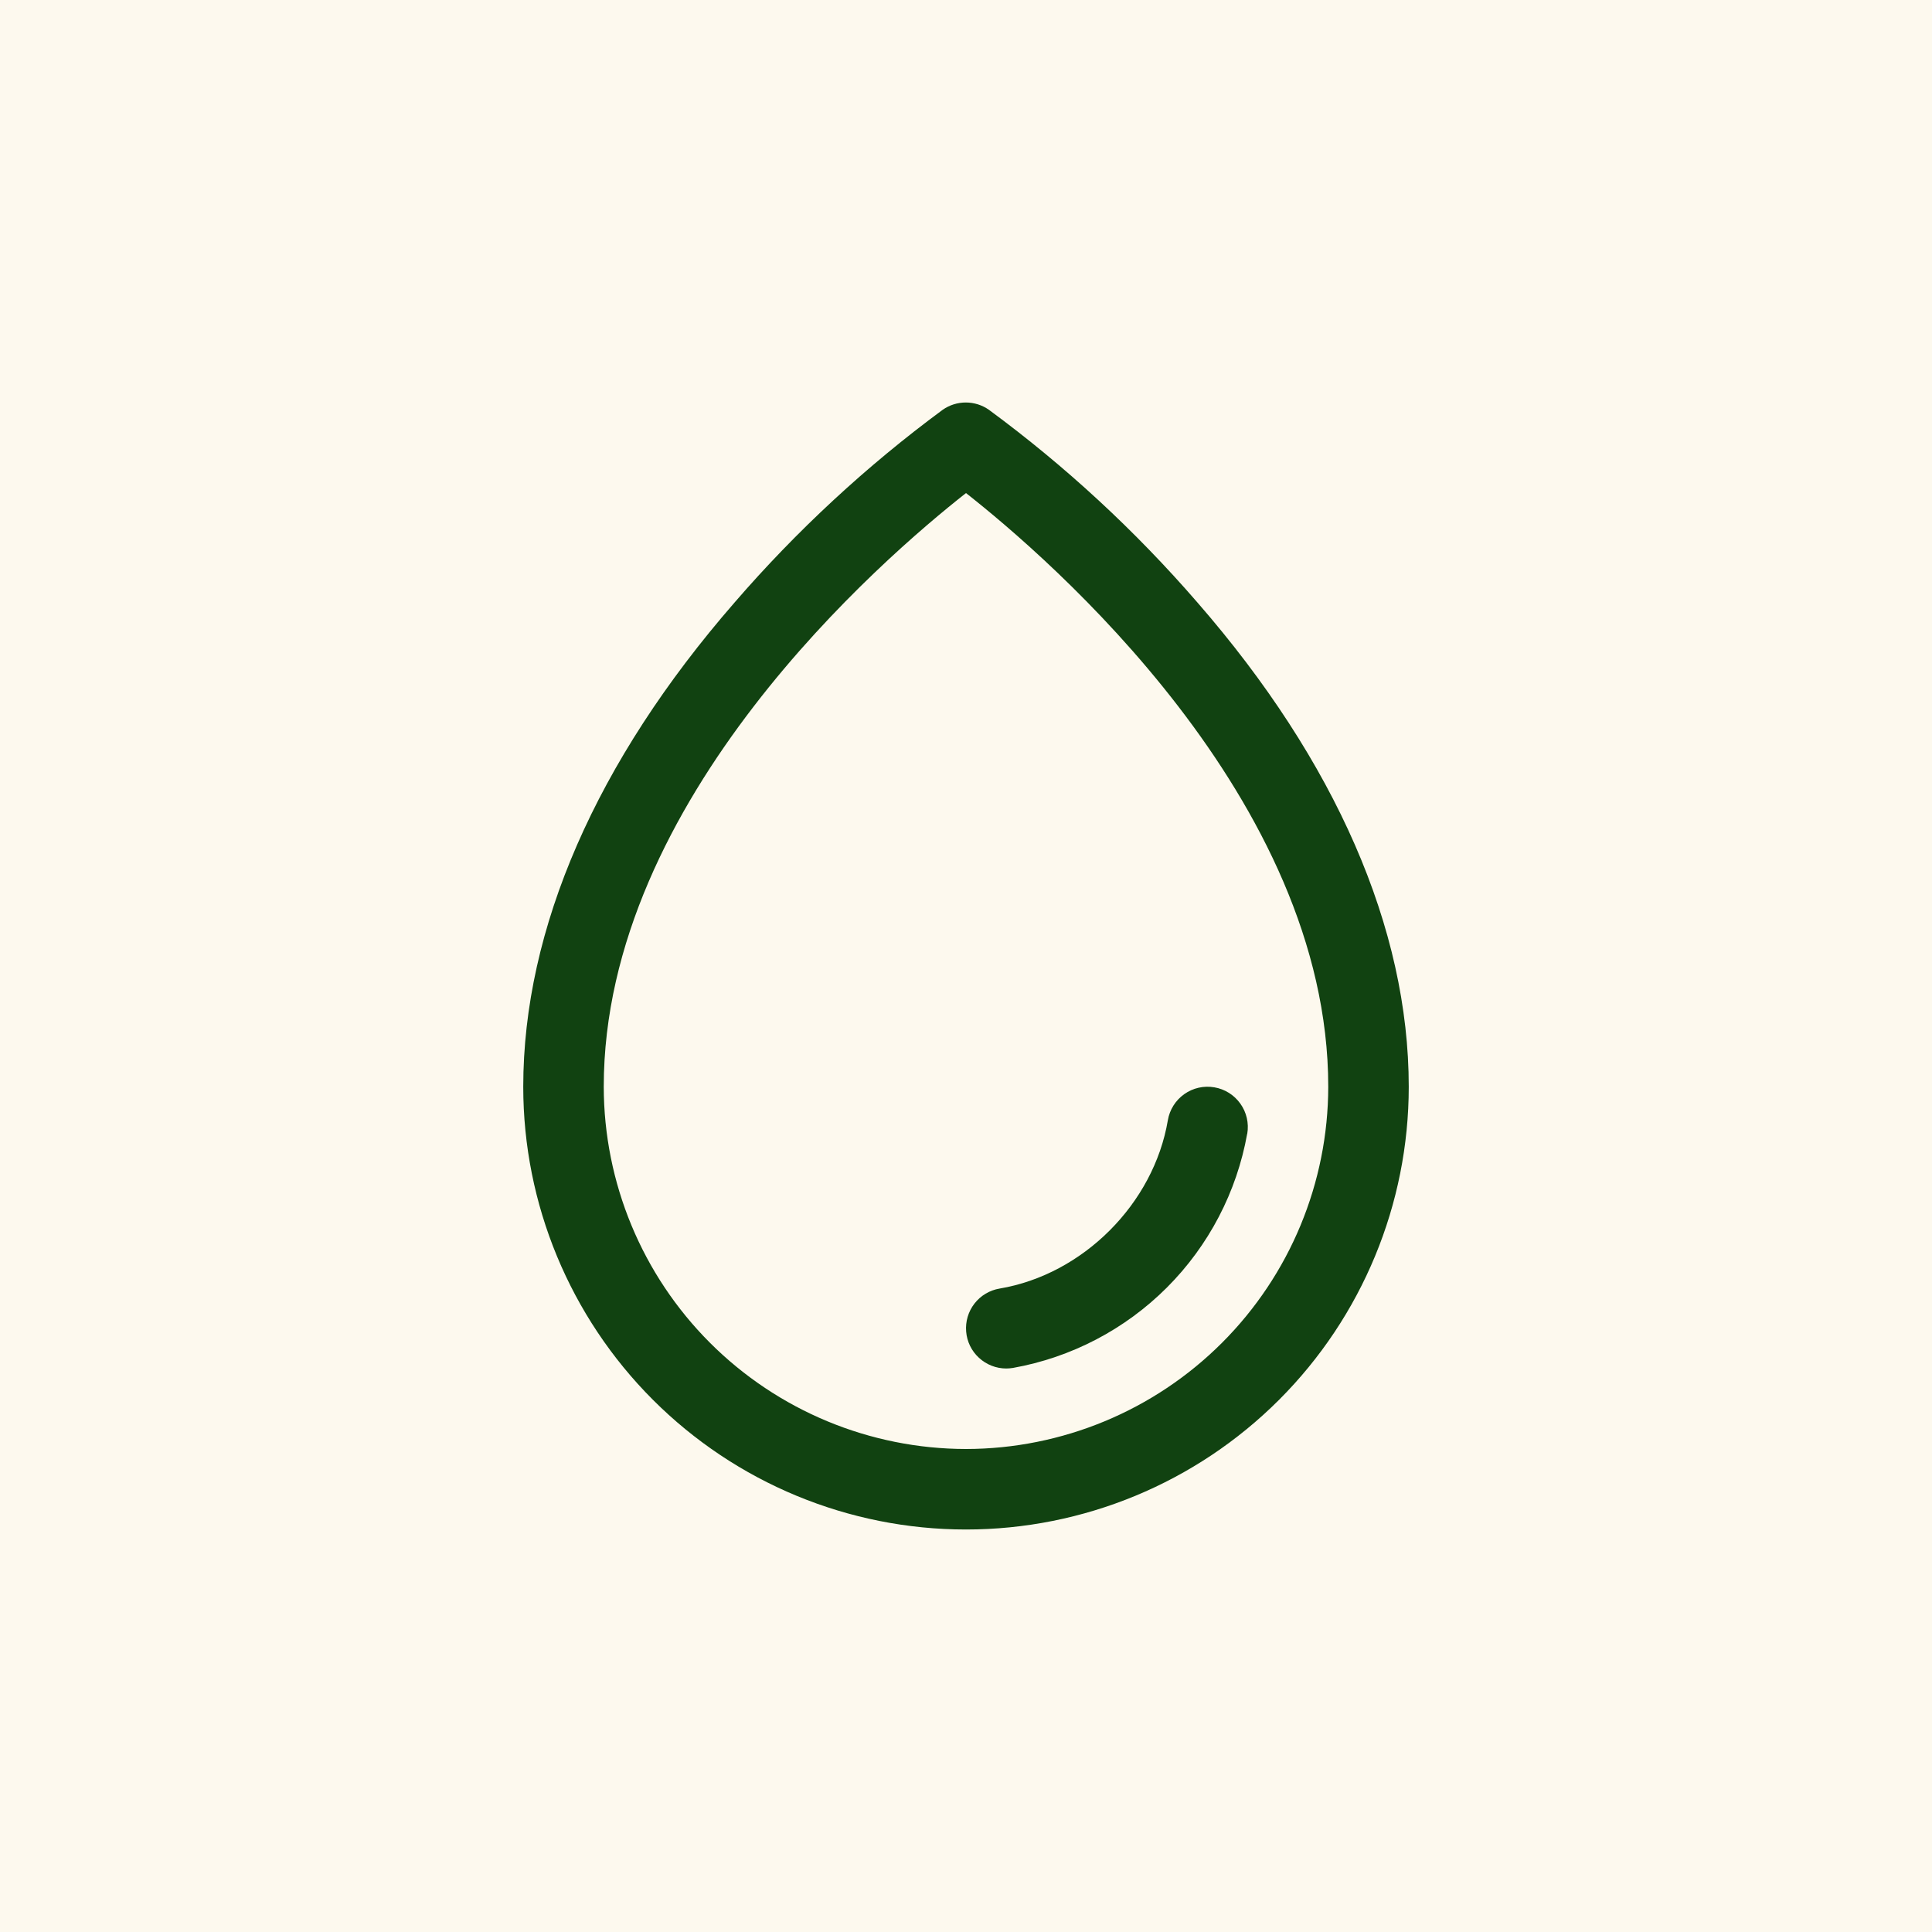
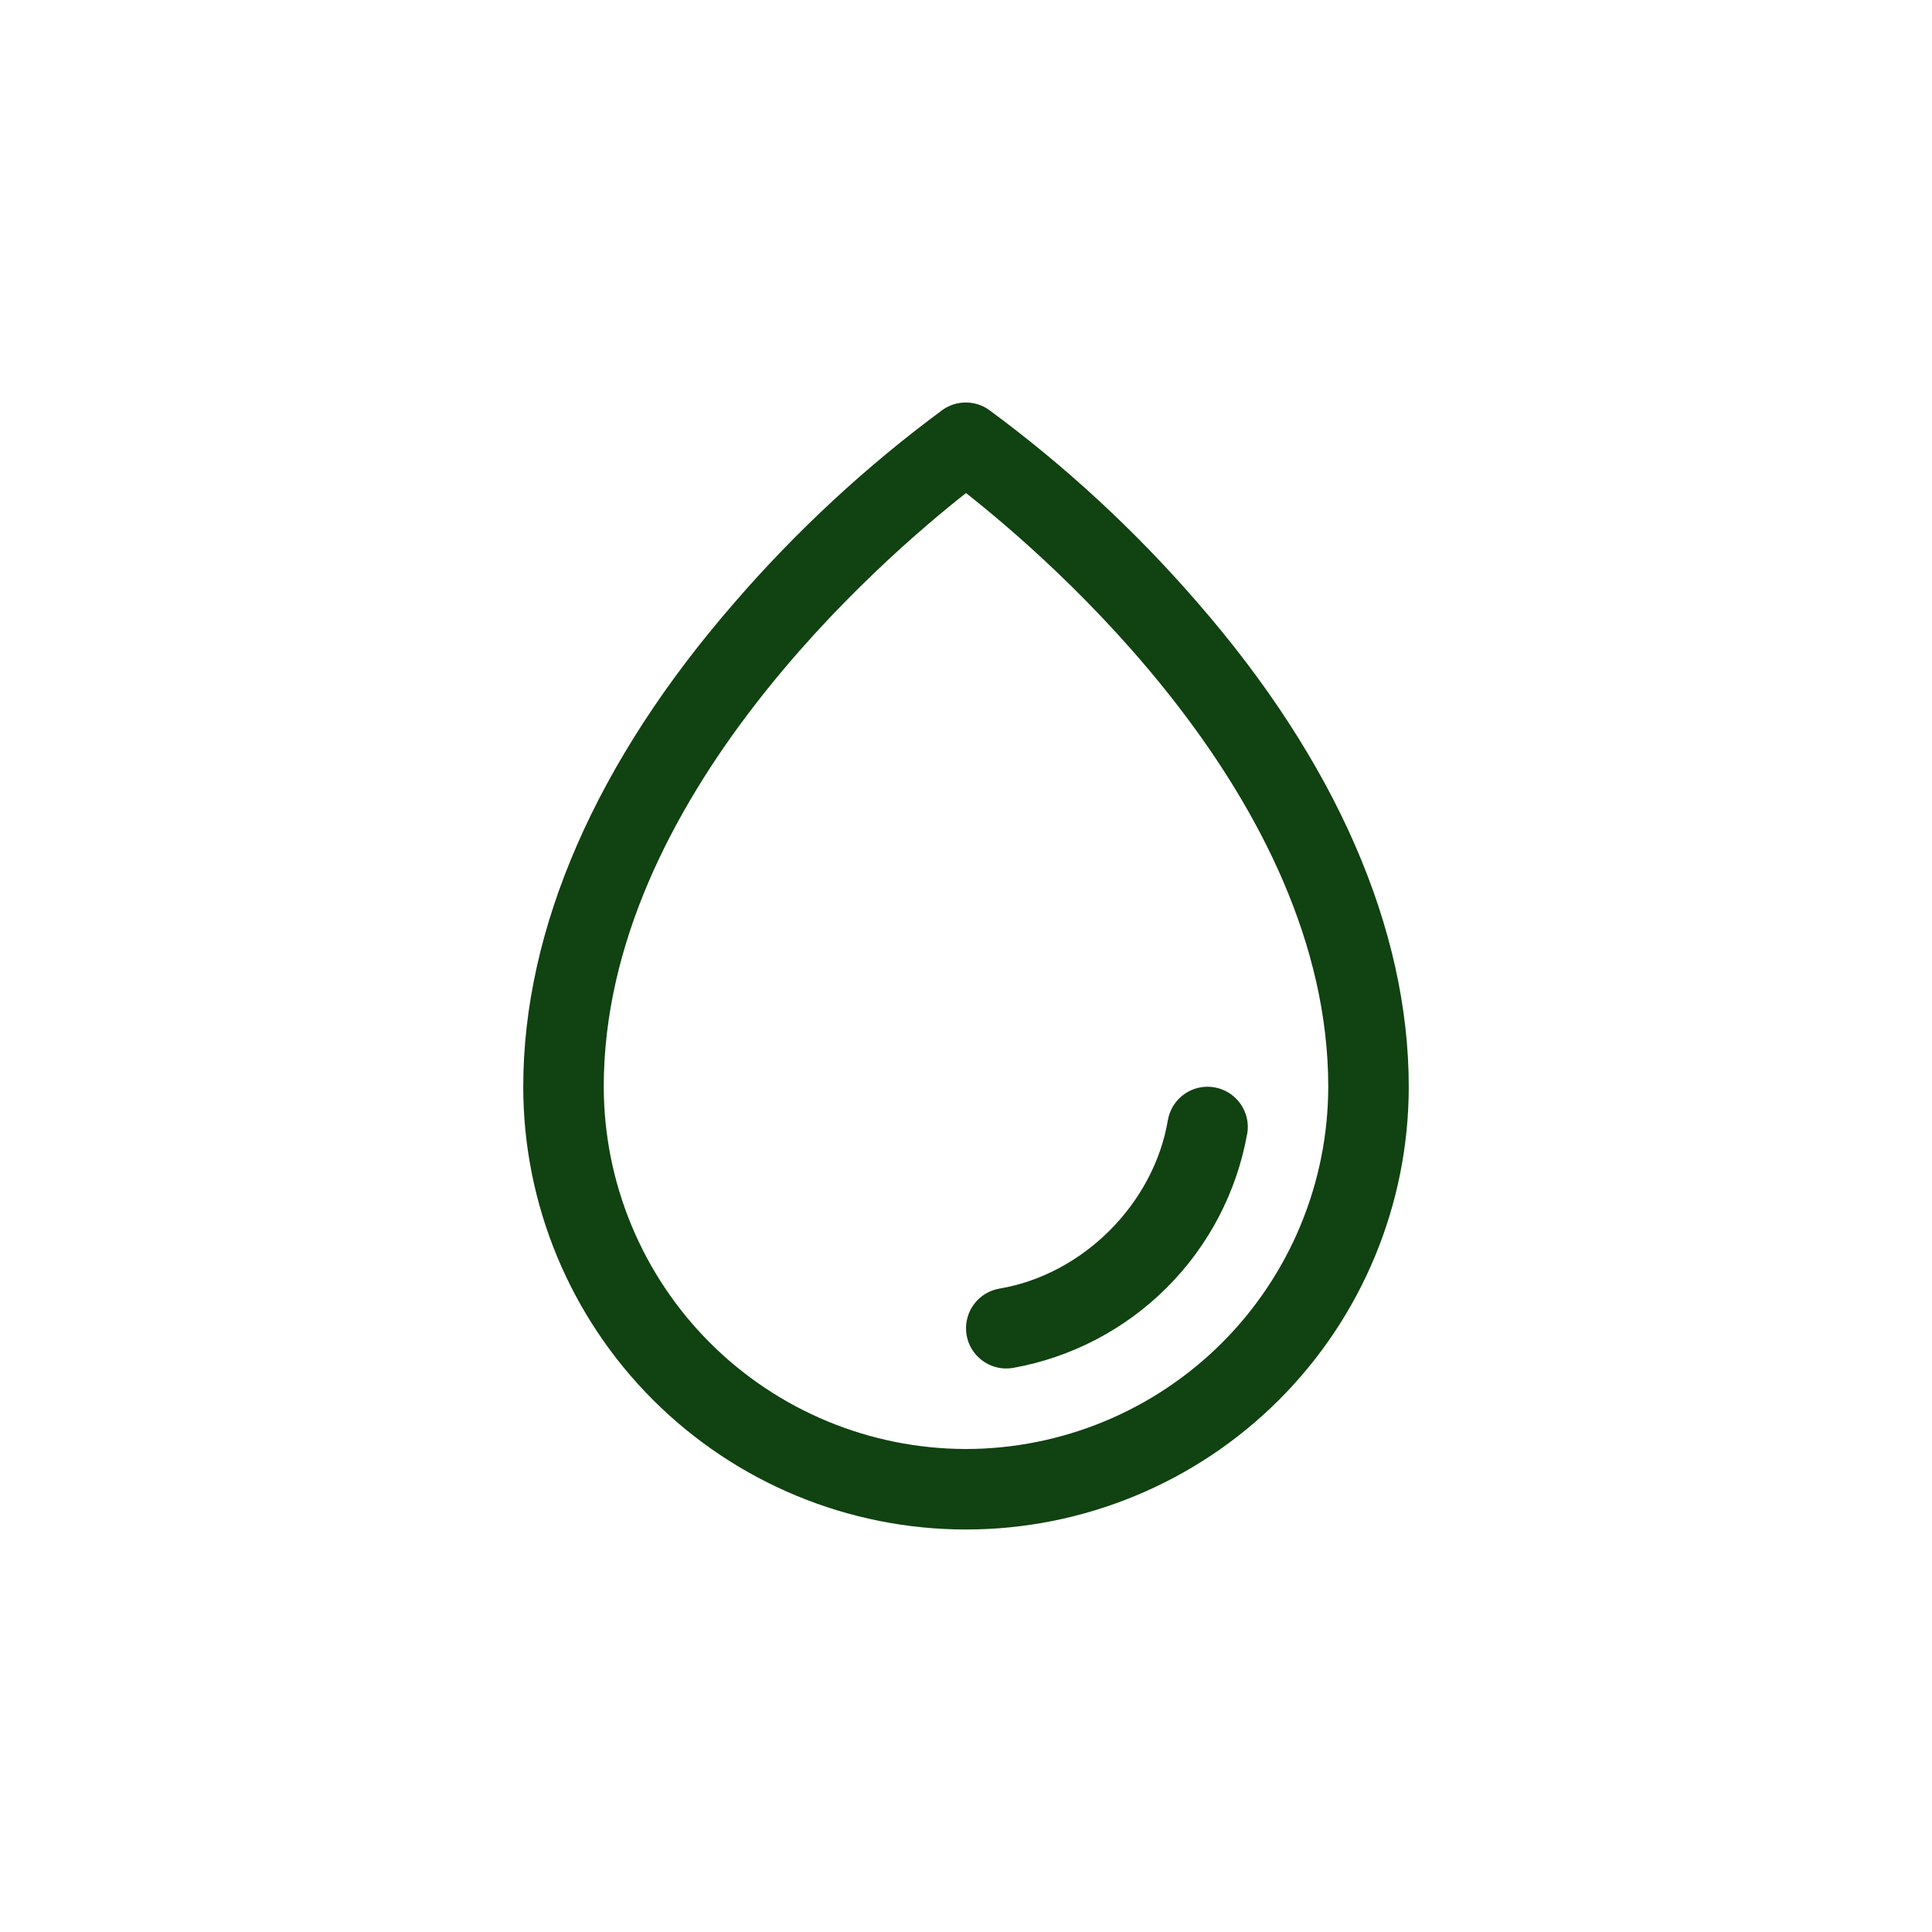
<svg xmlns="http://www.w3.org/2000/svg" width="48" height="48" viewBox="0 0 48 48" fill="none">
-   <rect width="48" height="48" fill="#FDF9EE" />
  <path d="M29.75 14.969C28.206 13.185 26.468 11.579 24.569 10.181C24.401 10.063 24.2 10 23.995 10C23.79 10 23.589 10.063 23.421 10.181C21.525 11.58 19.791 13.186 18.25 14.969C14.814 18.915 13 23.075 13 27C13 29.917 14.159 32.715 16.222 34.778C18.285 36.841 21.083 38 24 38C26.917 38 29.715 36.841 31.778 34.778C33.841 32.715 35 29.917 35 27C35 23.075 33.186 18.915 29.75 14.969ZM24 36C21.614 35.997 19.326 35.048 17.639 33.361C15.952 31.674 15.003 29.386 15 27C15 19.846 21.934 13.875 24 12.25C26.066 13.875 33 19.843 33 27C32.997 29.386 32.048 31.674 30.361 33.361C28.674 35.048 26.386 35.997 24 36ZM30.986 28.167C30.727 29.616 30.03 30.95 28.99 31.99C27.949 33.03 26.615 33.727 25.166 33.986C25.111 33.995 25.056 33.999 25 34C24.749 34 24.508 33.905 24.323 33.735C24.138 33.566 24.024 33.333 24.004 33.083C23.983 32.833 24.057 32.584 24.211 32.386C24.365 32.188 24.588 32.055 24.835 32.014C26.906 31.665 28.664 29.907 29.015 27.832C29.059 27.571 29.206 27.337 29.422 27.184C29.639 27.03 29.907 26.969 30.169 27.014C30.43 27.058 30.663 27.204 30.817 27.421C30.971 27.637 31.032 27.906 30.988 28.167H30.986Z" fill="#114211" />
</svg>